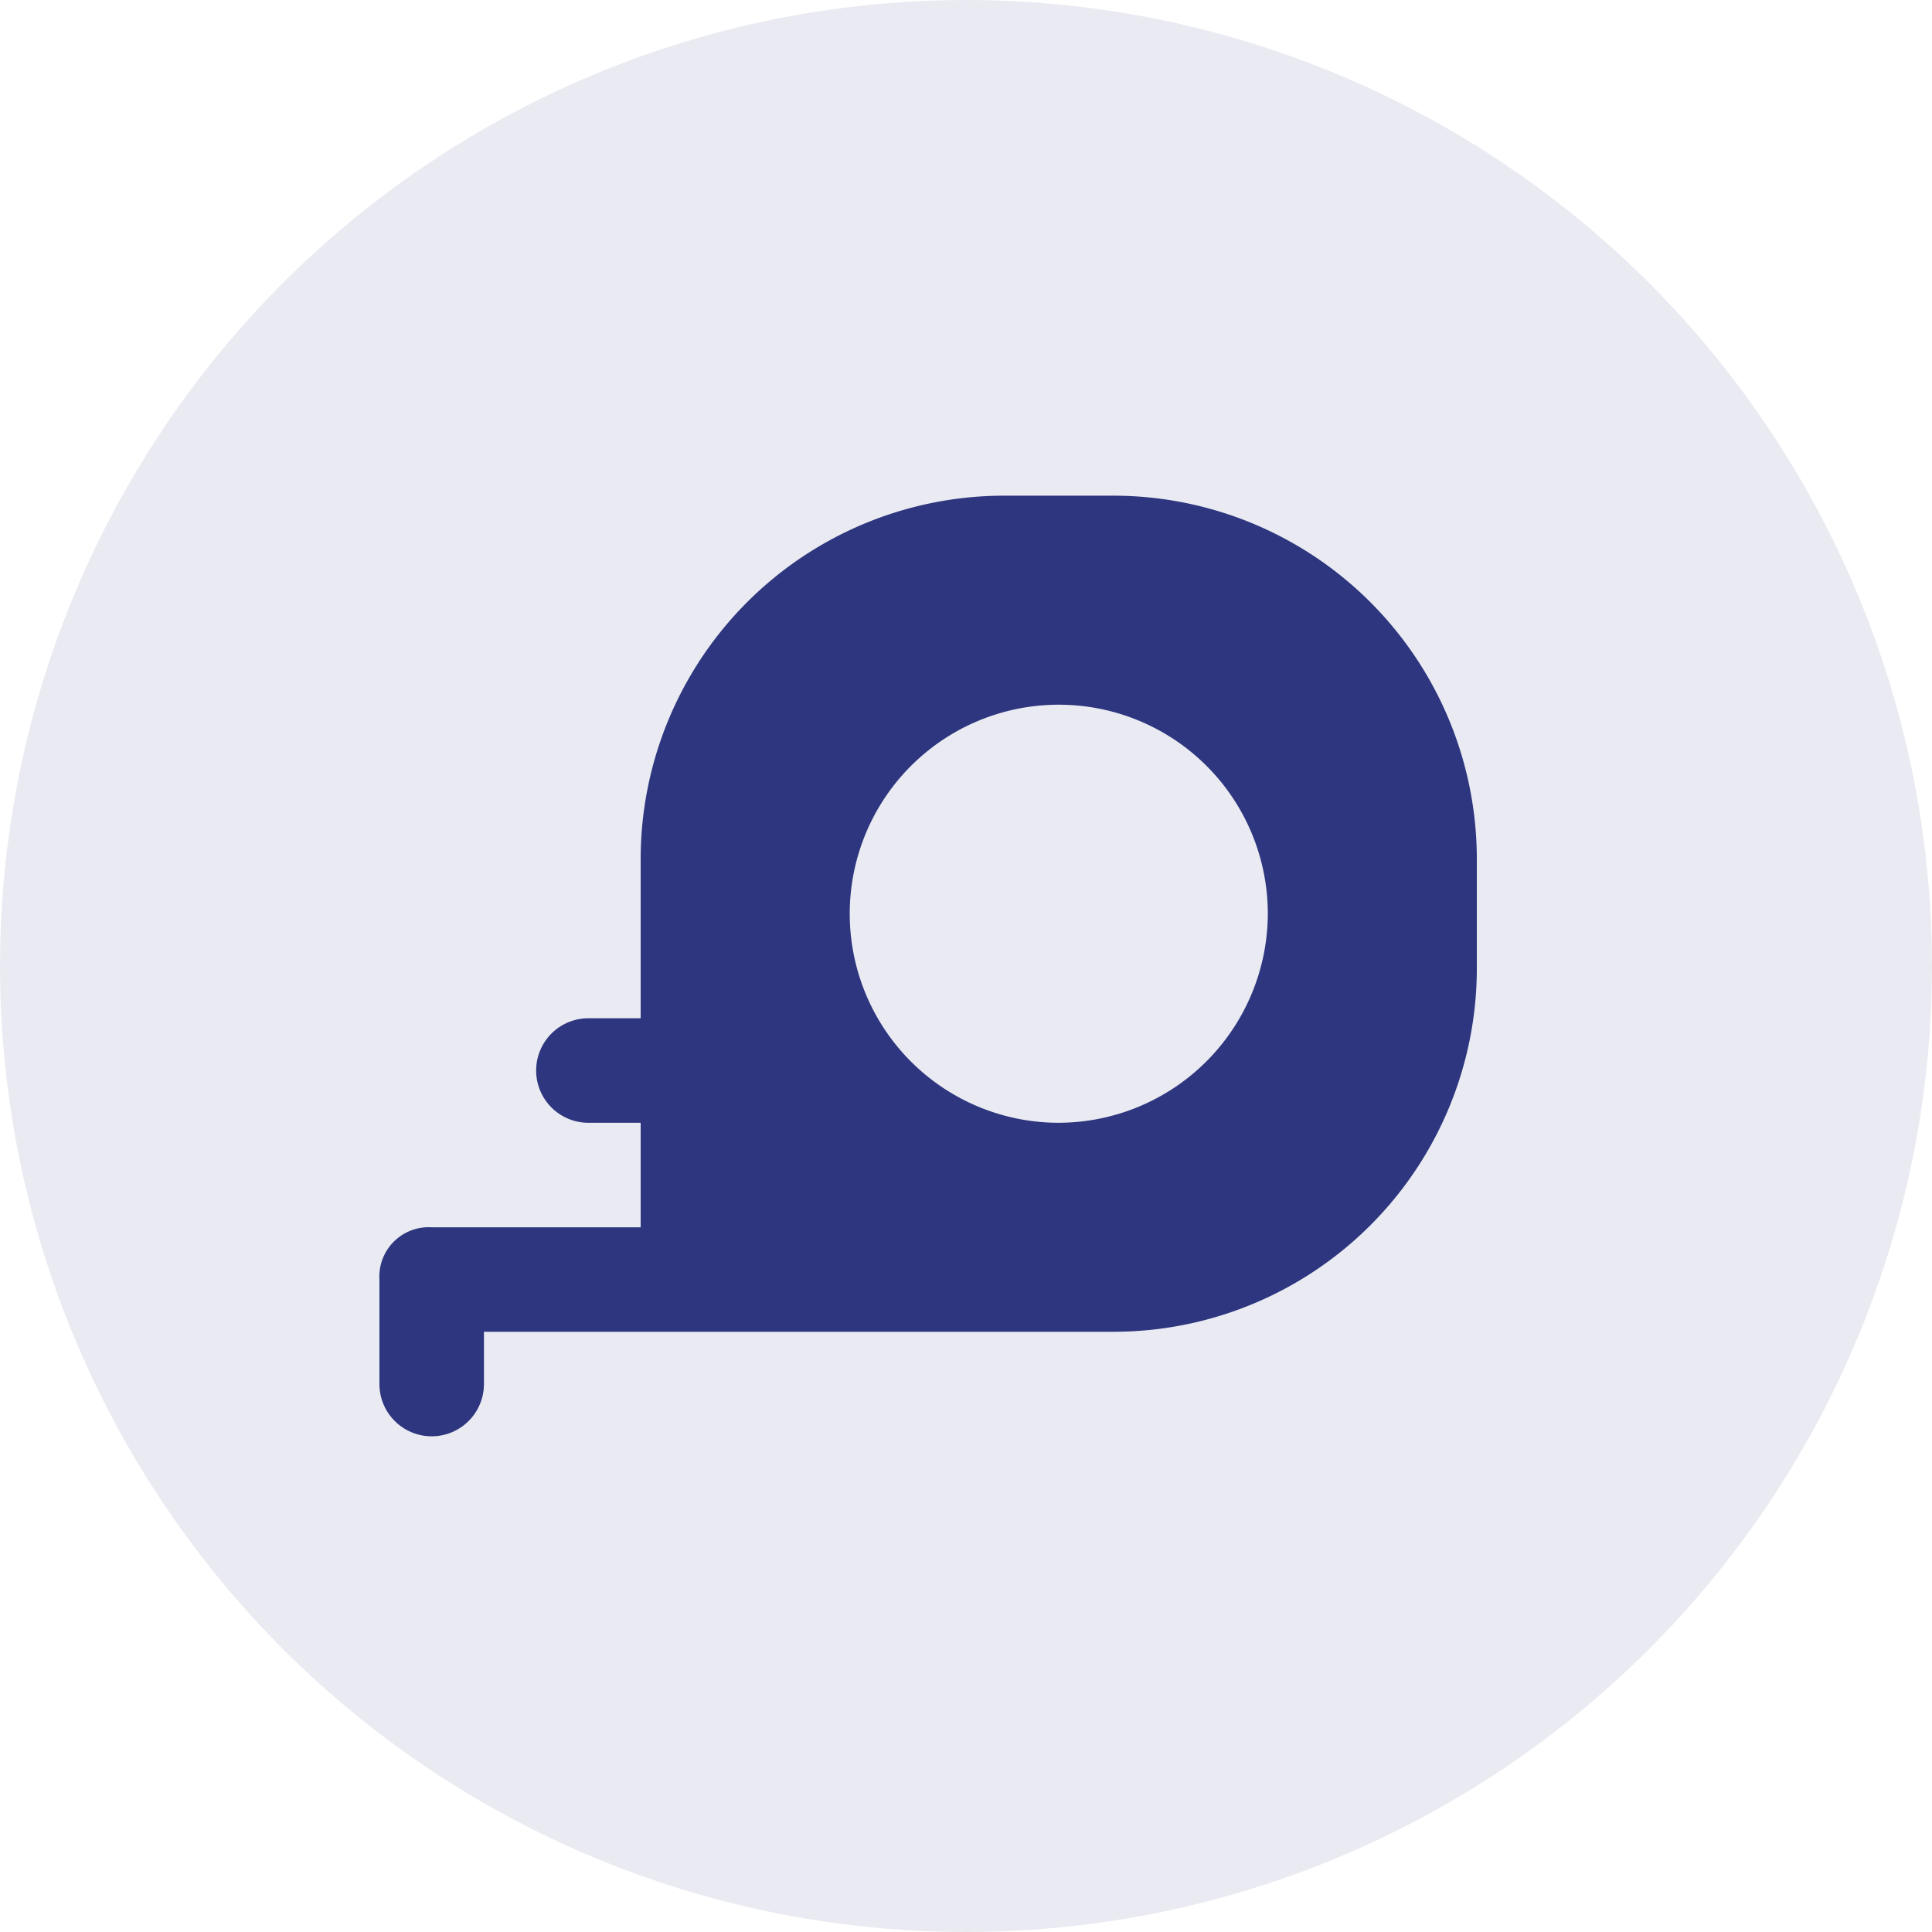
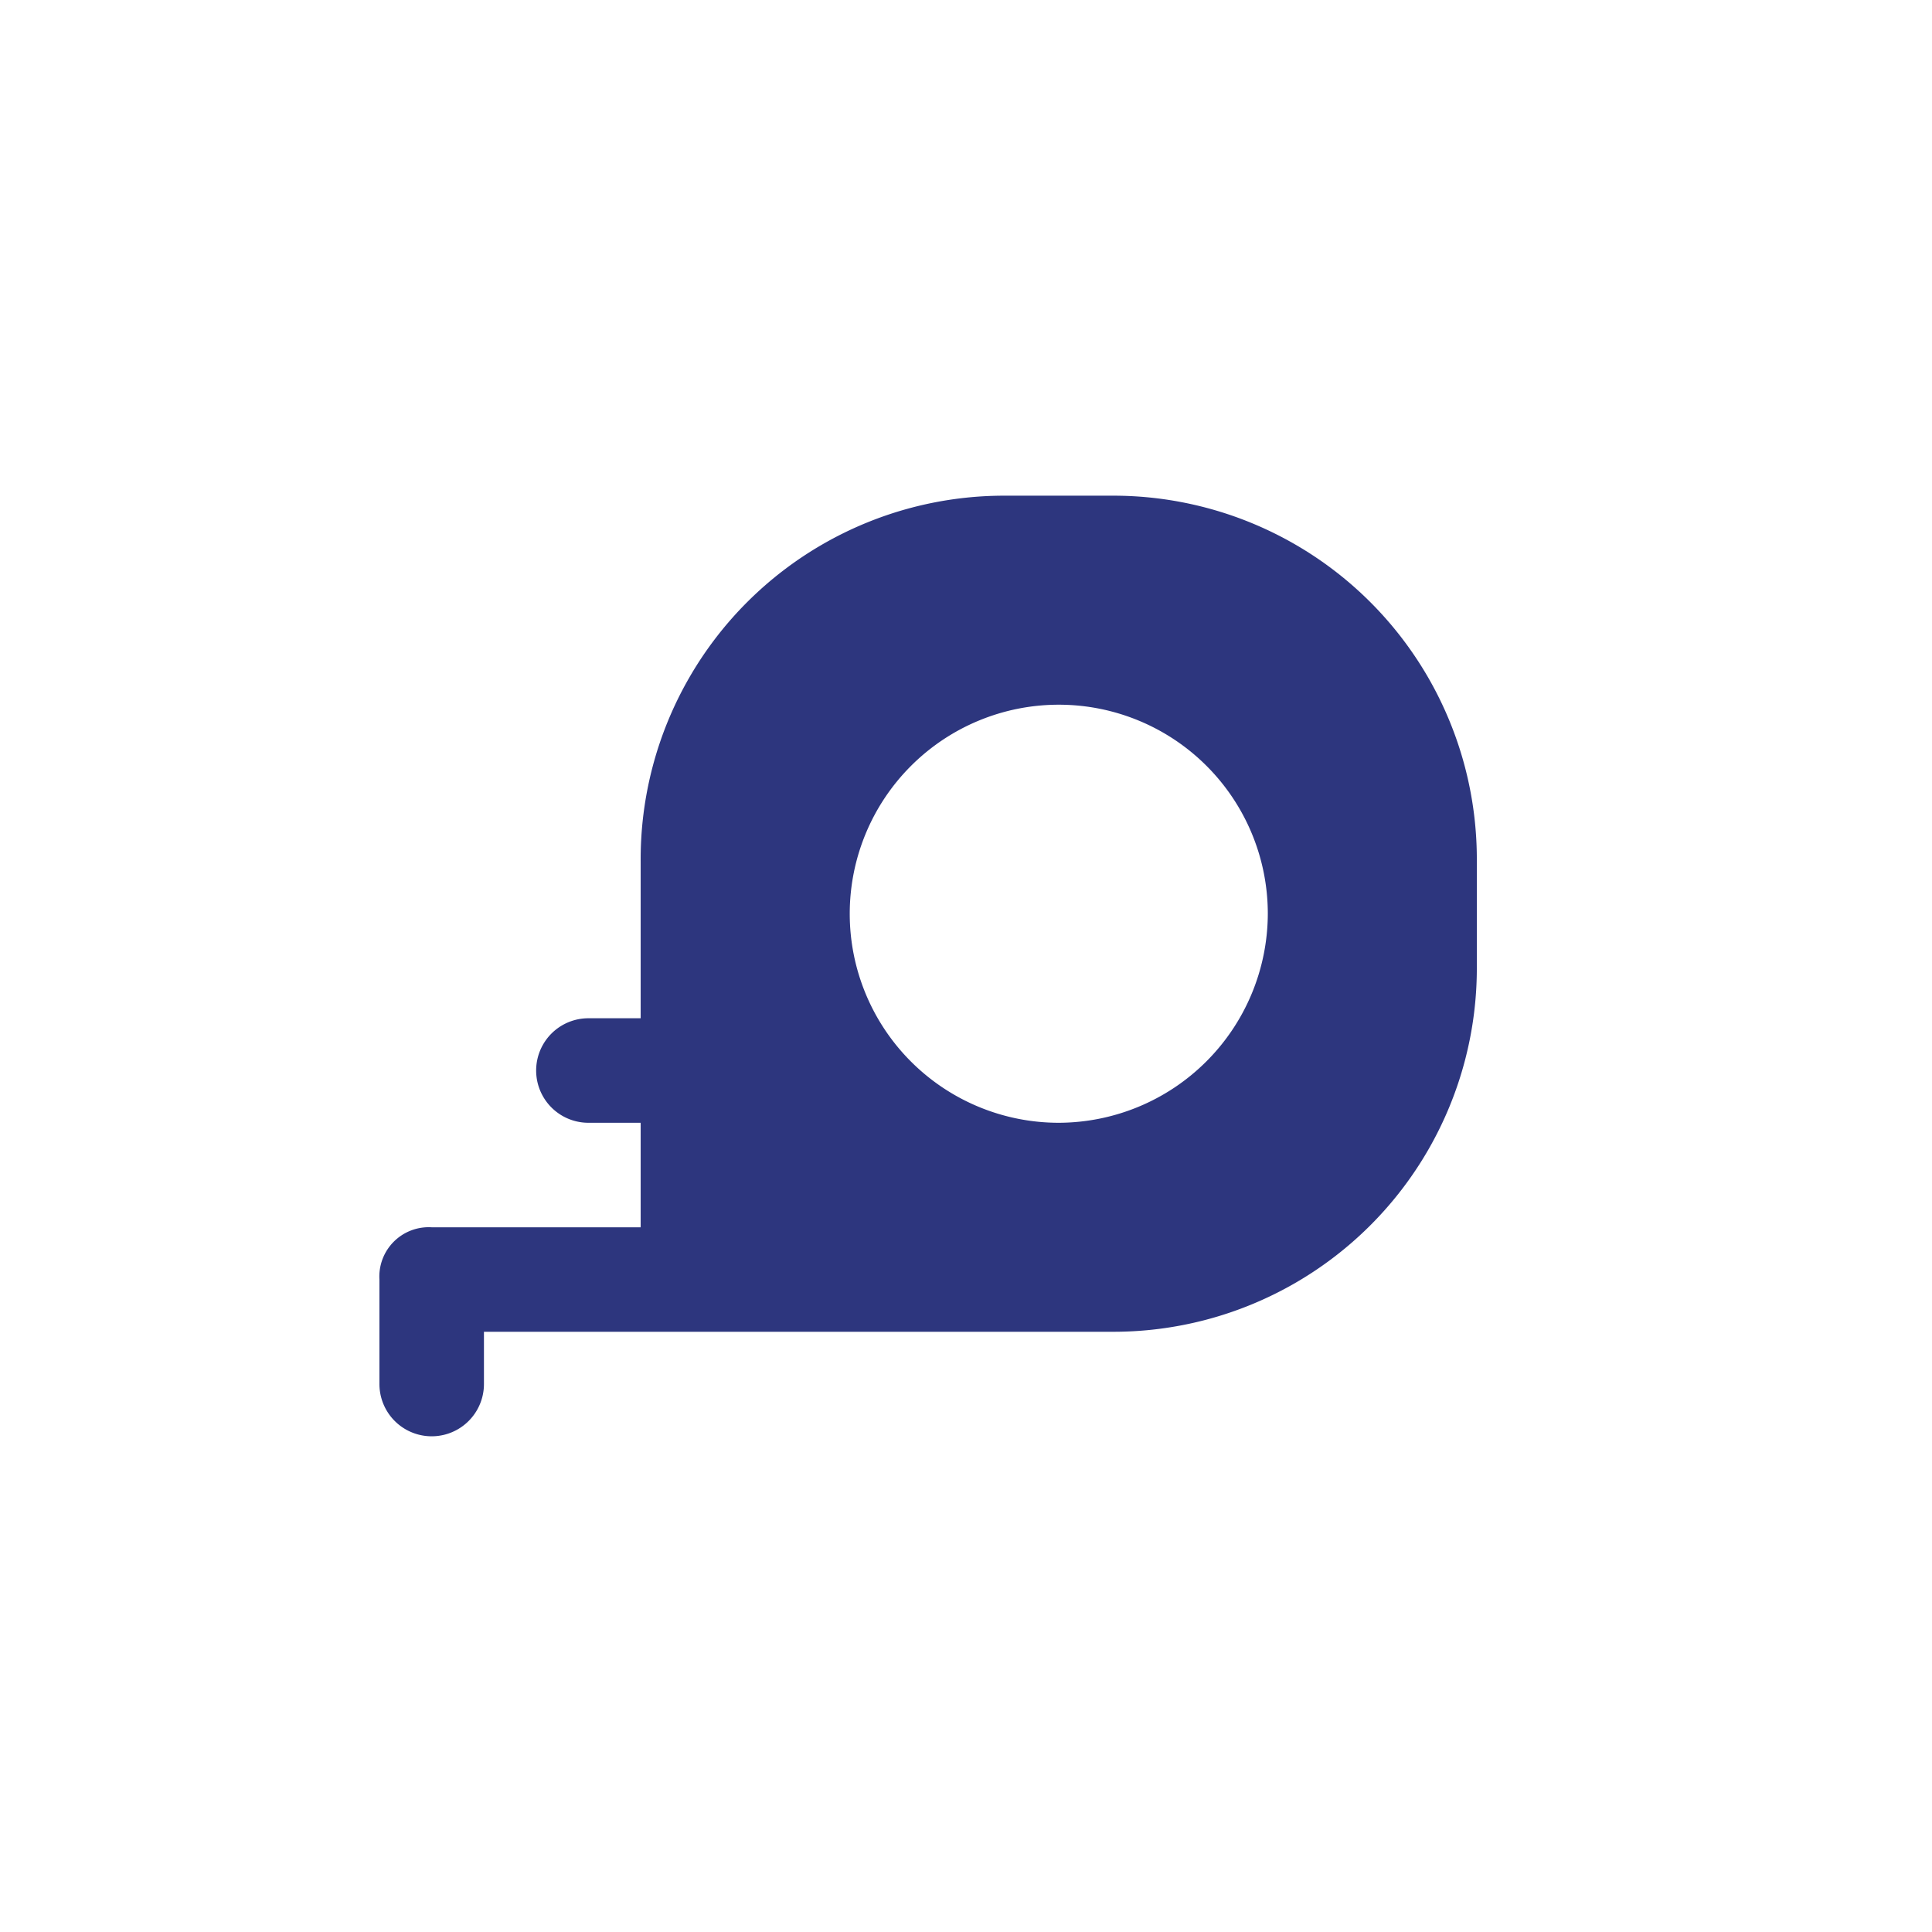
<svg xmlns="http://www.w3.org/2000/svg" width="102" height="102" viewBox="0 0 102 102">
  <g id="meranie" transform="translate(-729 -3294)">
-     <circle id="Ellipse_1" data-name="Ellipse 1" cx="51" cy="51" r="51" transform="translate(729 3294)" fill="#2d367e" opacity="0.1" />
    <path id="noun-measuring-tape-5251843" d="M143.633,70h-5.518A19.193,19.193,0,0,0,118.8,89.312v8.277h-2.759a2.759,2.759,0,0,0,0,5.518H118.8v5.518H107.767a2.606,2.606,0,0,0-2.759,2.759V116.9a2.759,2.759,0,1,0,5.518,0v-2.759h33.107A19.193,19.193,0,0,0,162.945,94.83V89.312A19.193,19.193,0,0,0,143.633,70Zm-2.759,33.107a11.036,11.036,0,1,1,11.036-11.036A11.068,11.068,0,0,1,140.873,103.107Z" transform="translate(644.024 3250.17)" fill="#2d367e" />
  </g>
</svg>